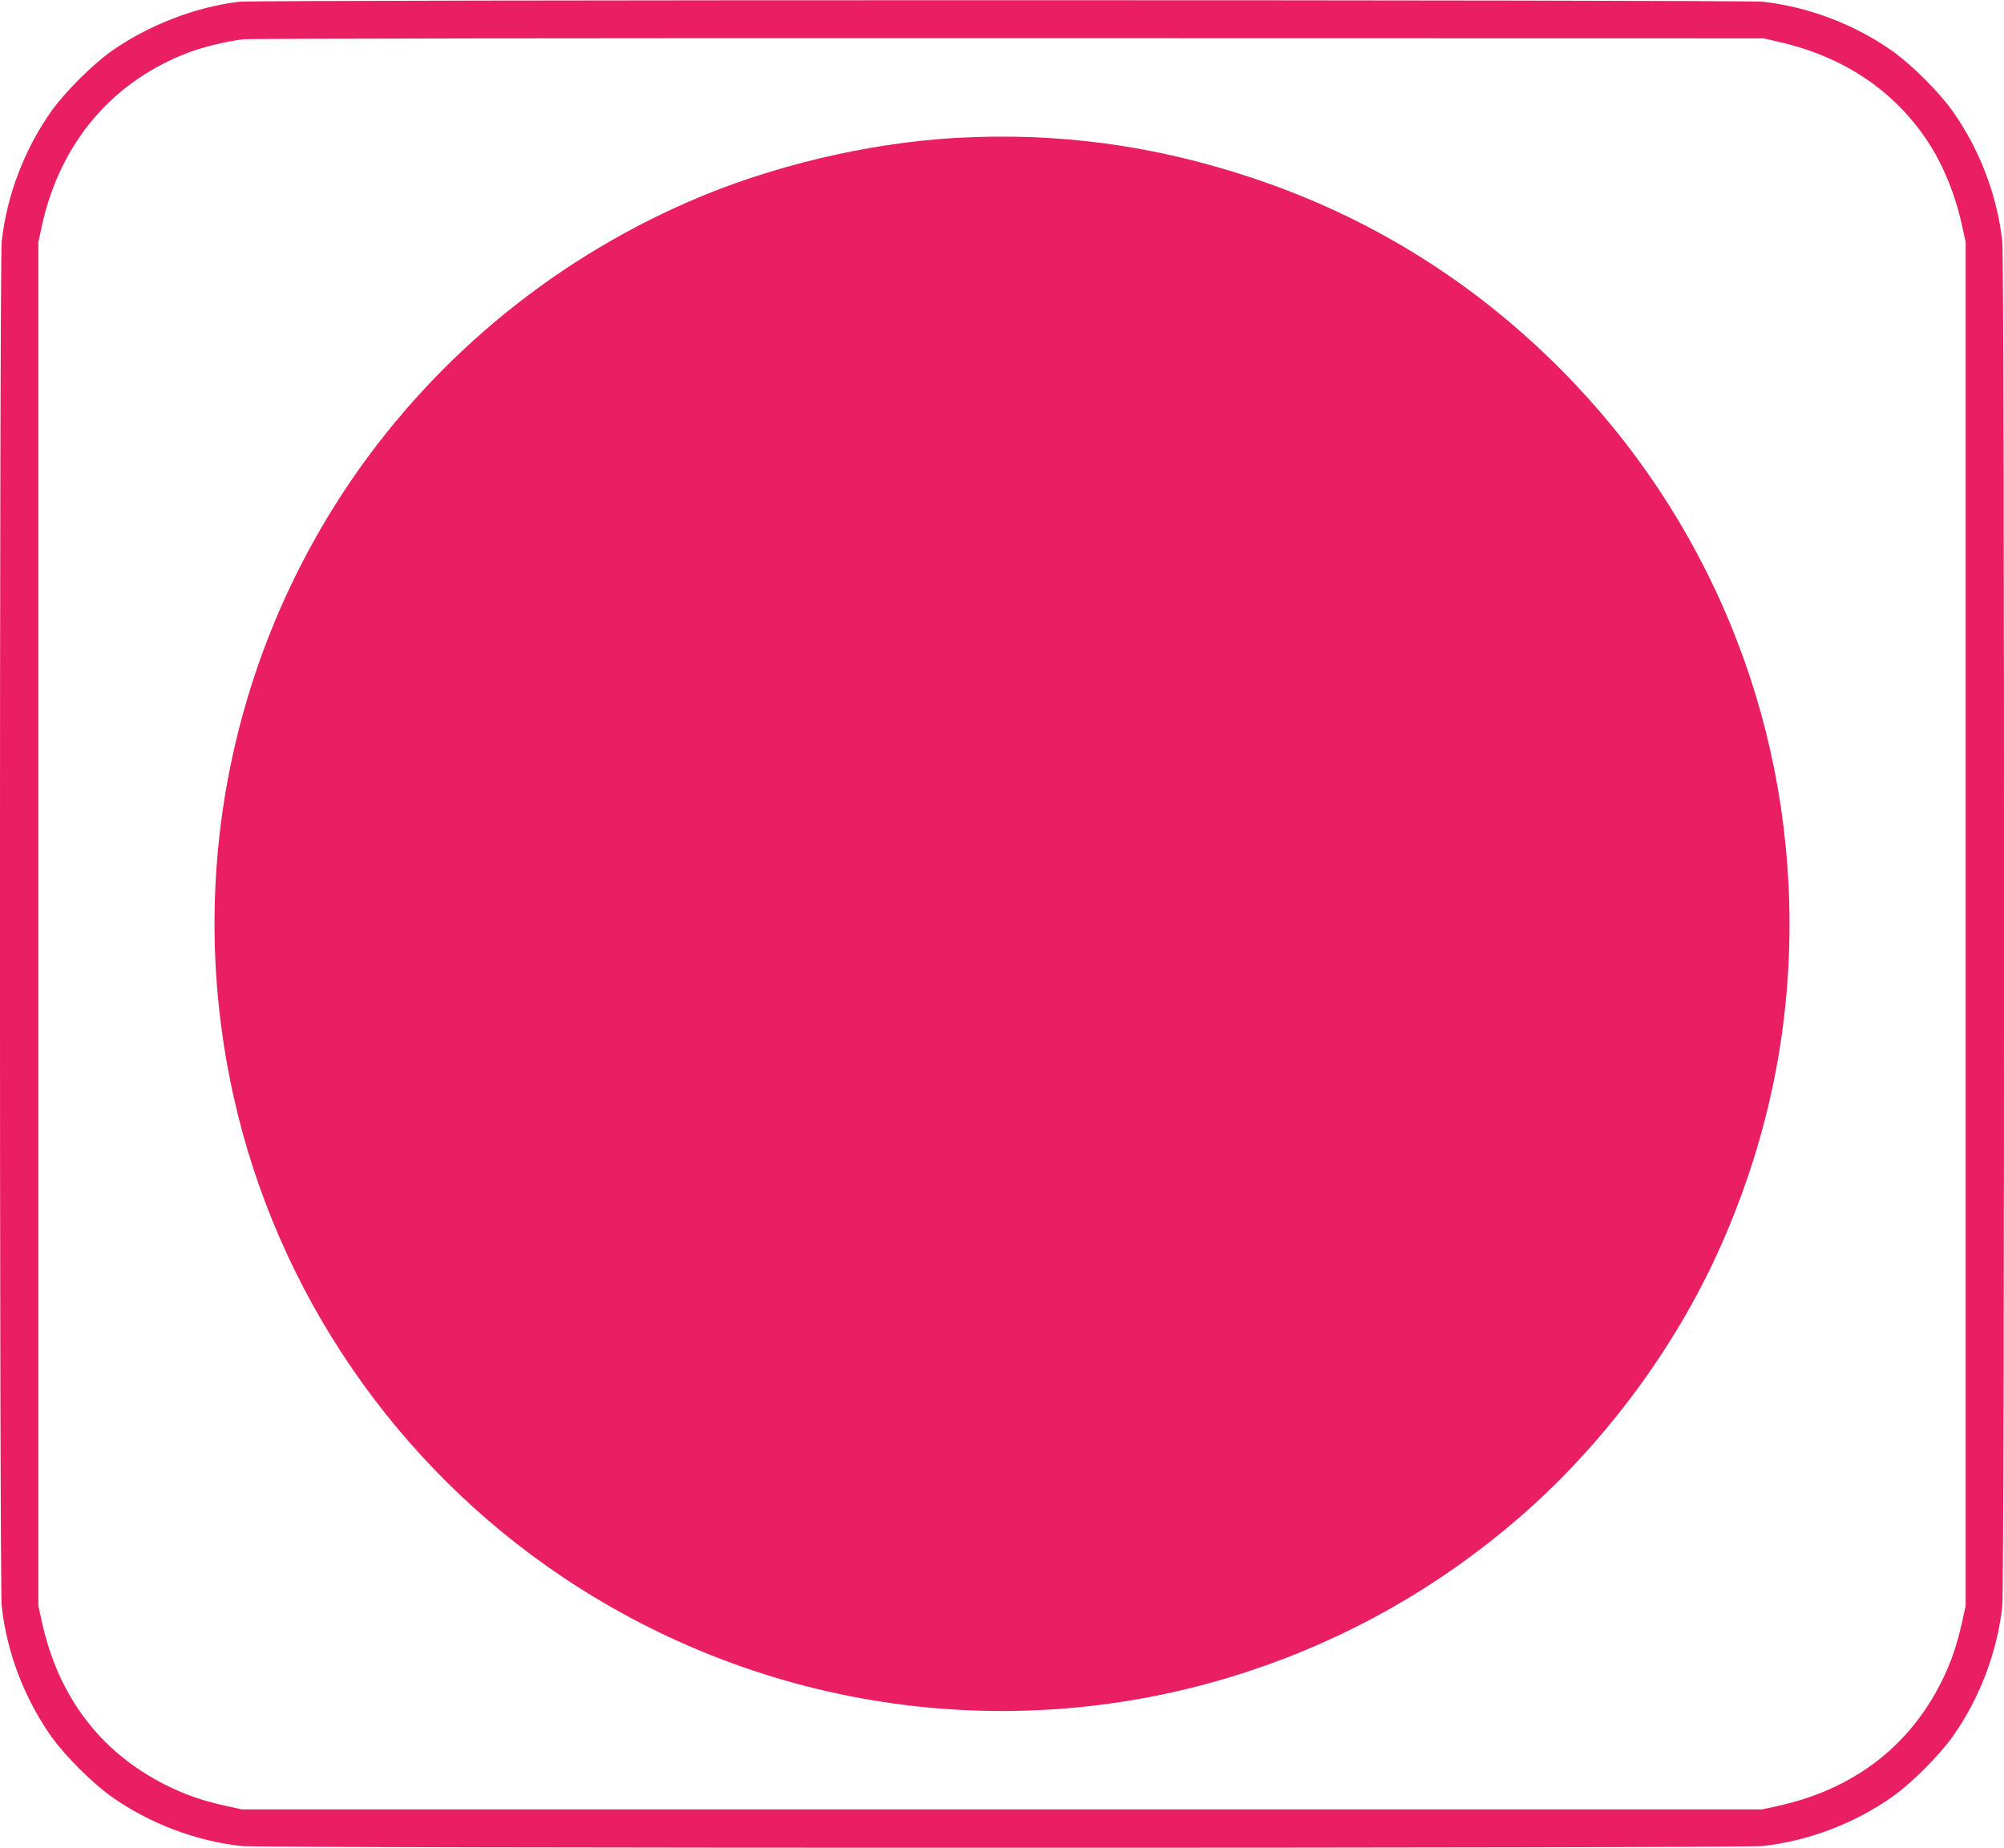
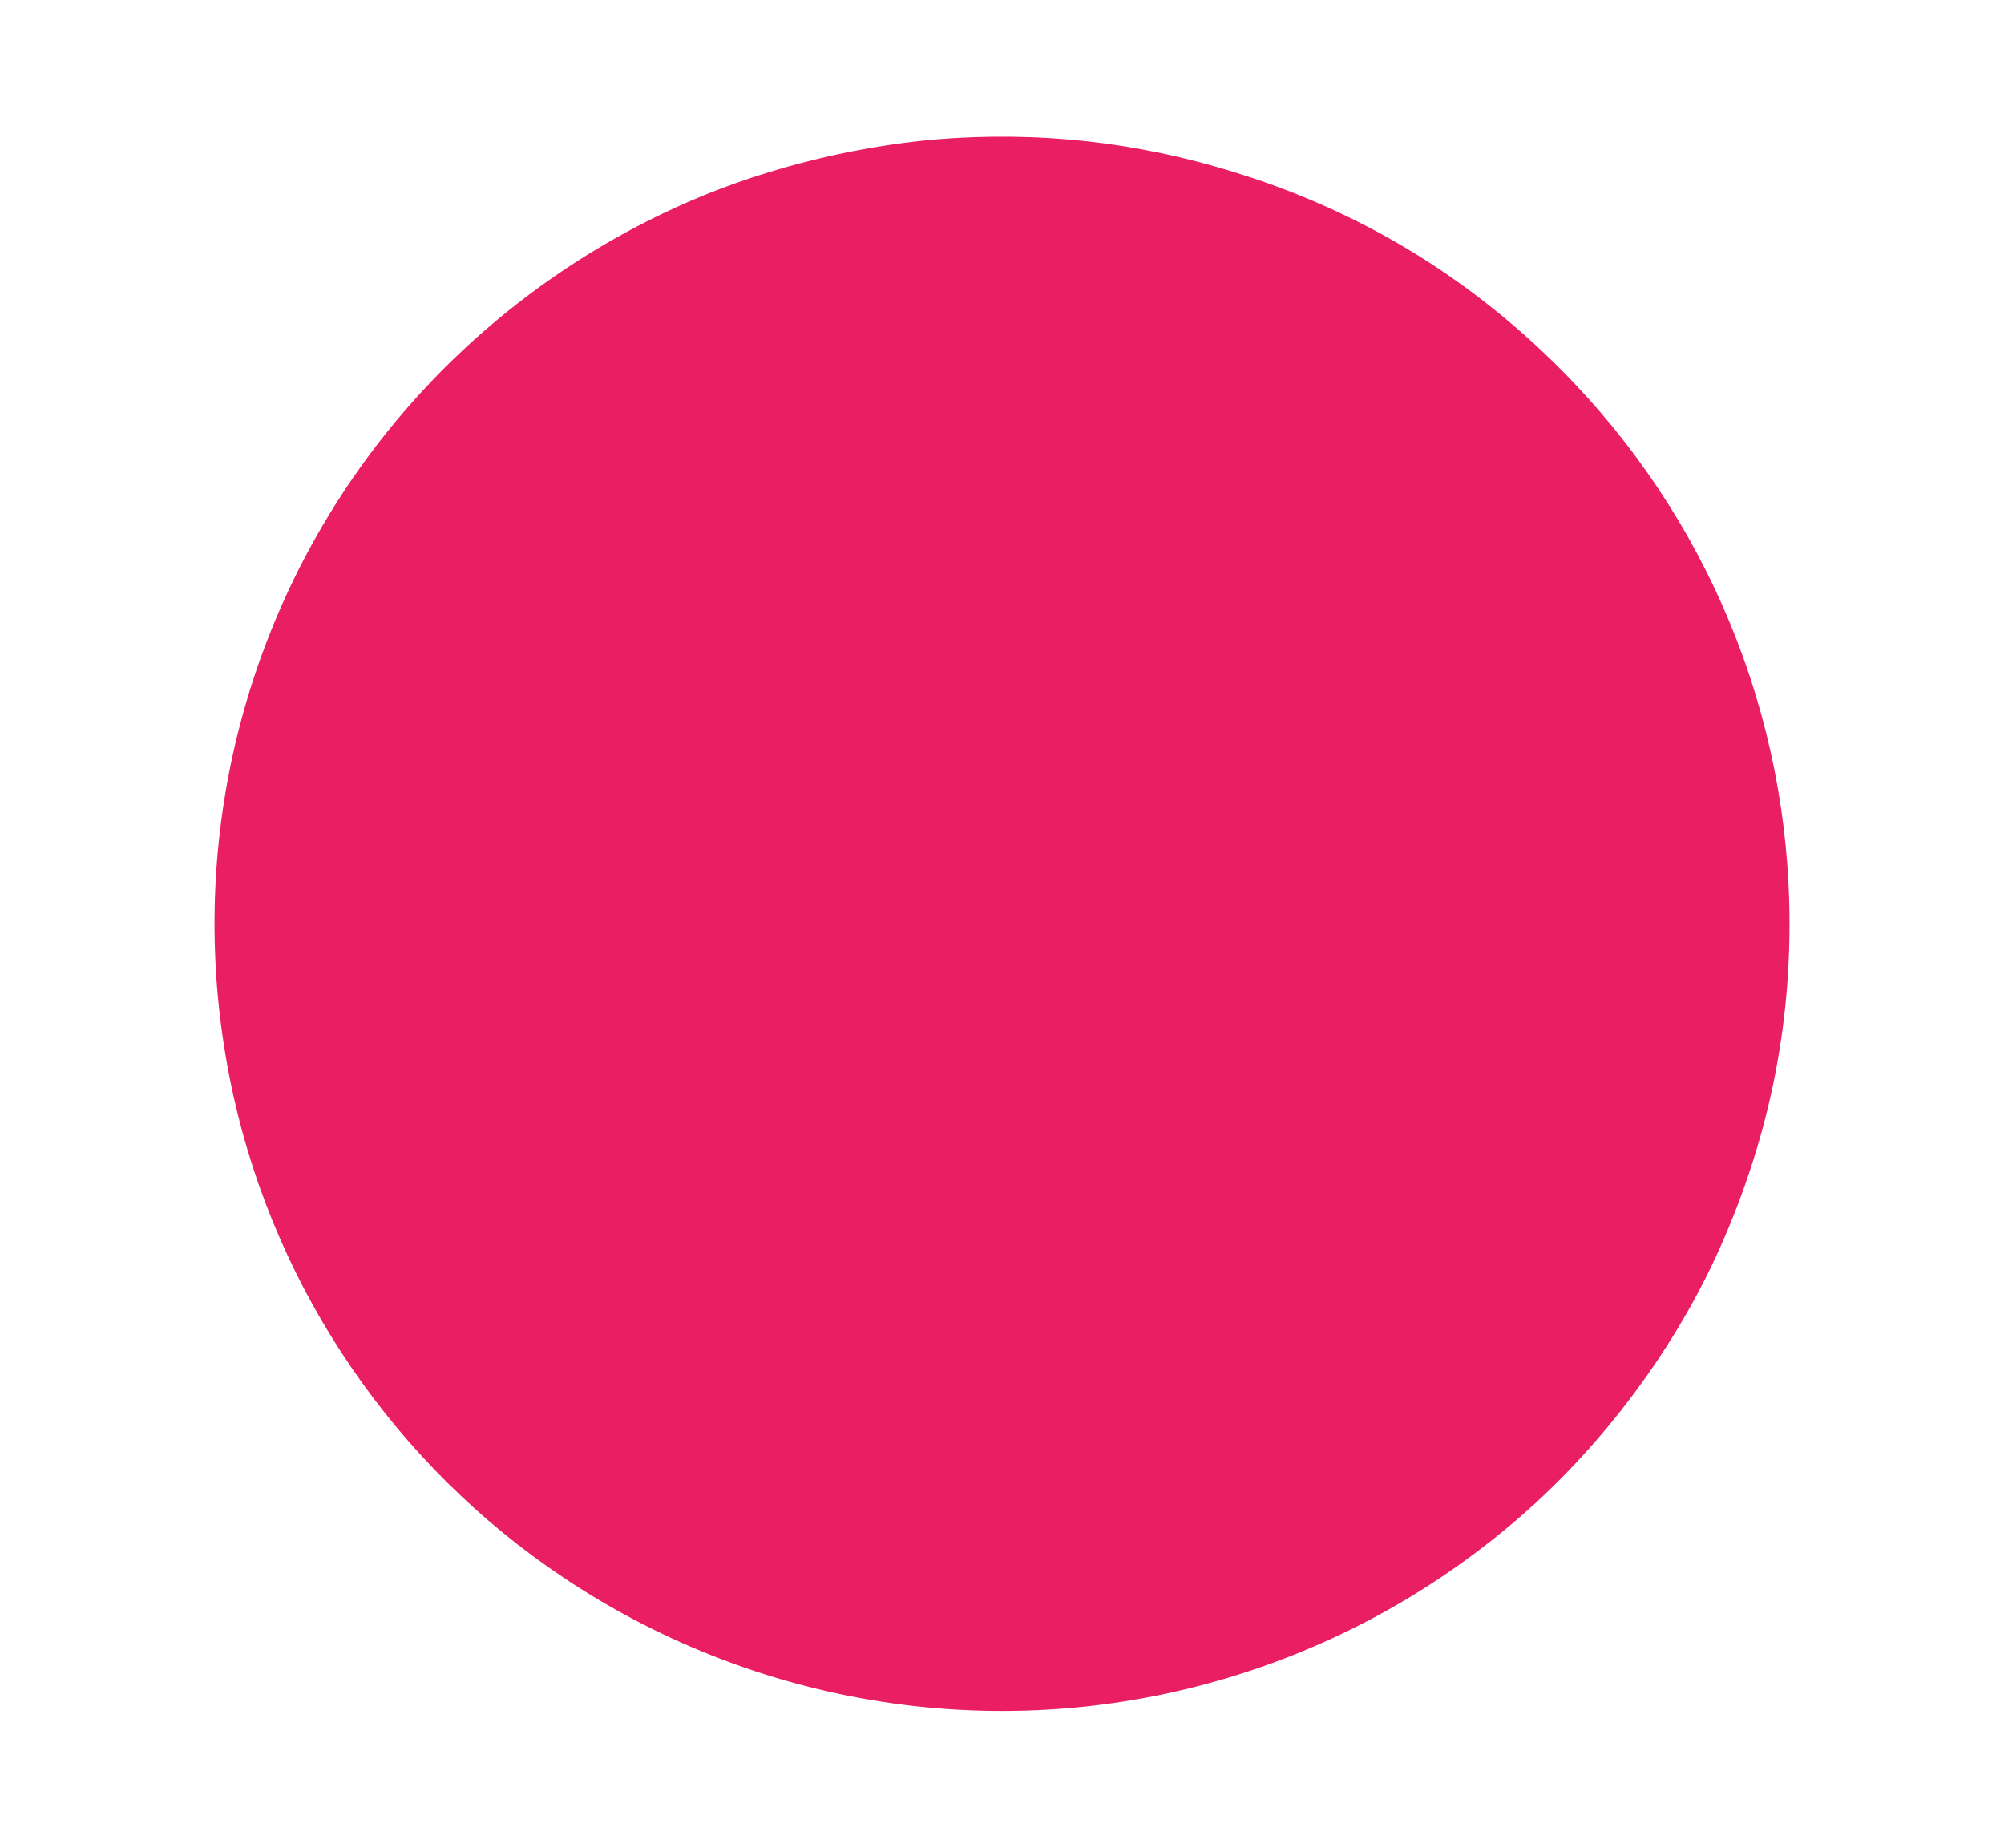
<svg xmlns="http://www.w3.org/2000/svg" version="1.0" width="1280pt" height="1180pt" viewBox="0 0 1280 1180" preserveAspectRatio="xMidYMid meet">
  <g transform="translate(0,1180) scale(0.1,-0.1)" fill="#e91e63" stroke="none">
-     <path d="M1530 11789 c-278 -32 -584 -150 -820 -317 -121 -86 -296 -261 -382 -382 -172 -243 -285 -539 -317 -832 -15 -137 -15 -8579 0 -8716 32 -293 145 -589 317 -832 86 -121 261 -296 382 -382 242 -172 540 -285 832 -317 137 -15 9579 -15 9716 0 292 32 590 145 832 317 121 86 296 261 382 382 172 243 285 539 317 832 15 137 15 8579 0 8716 -32 293 -145 589 -317 832 -86 121 -261 296 -382 382 -242 172 -540 285 -832 317 -119 13 -9613 13 -9728 0z m9835 -257 c408 -94 727 -306 943 -628 100 -149 180 -343 224 -544 l23 -105 0 -4355 0 -4355 -23 -105 c-32 -145 -73 -264 -133 -383 -208 -414 -564 -684 -1039 -789 l-105 -23 -4855 0 -4855 0 -105 23 c-146 32 -261 72 -382 133 -416 209 -685 563 -790 1039 l-23 105 0 4355 0 4355 23 105 c117 530 450 922 942 1107 84 32 247 71 341 82 41 5 2239 8 4894 7 l4820 -1 100 -23z" />
    <path d="M6100 10919 c-563 -33 -1180 -180 -1697 -405 -902 -392 -1671 -1038 -2208 -1854 -747 -1137 -1000 -2524 -704 -3858 278 -1254 1039 -2363 2110 -3078 1286 -858 2881 -1080 4344 -607 654 212 1246 547 1765 997 535 465 991 1079 1276 1718 297 666 444 1351 444 2068 0 1334 -524 2602 -1465 3545 -560 562 -1222 972 -1970 1220 -627 209 -1245 291 -1895 254z" />
  </g>
</svg>